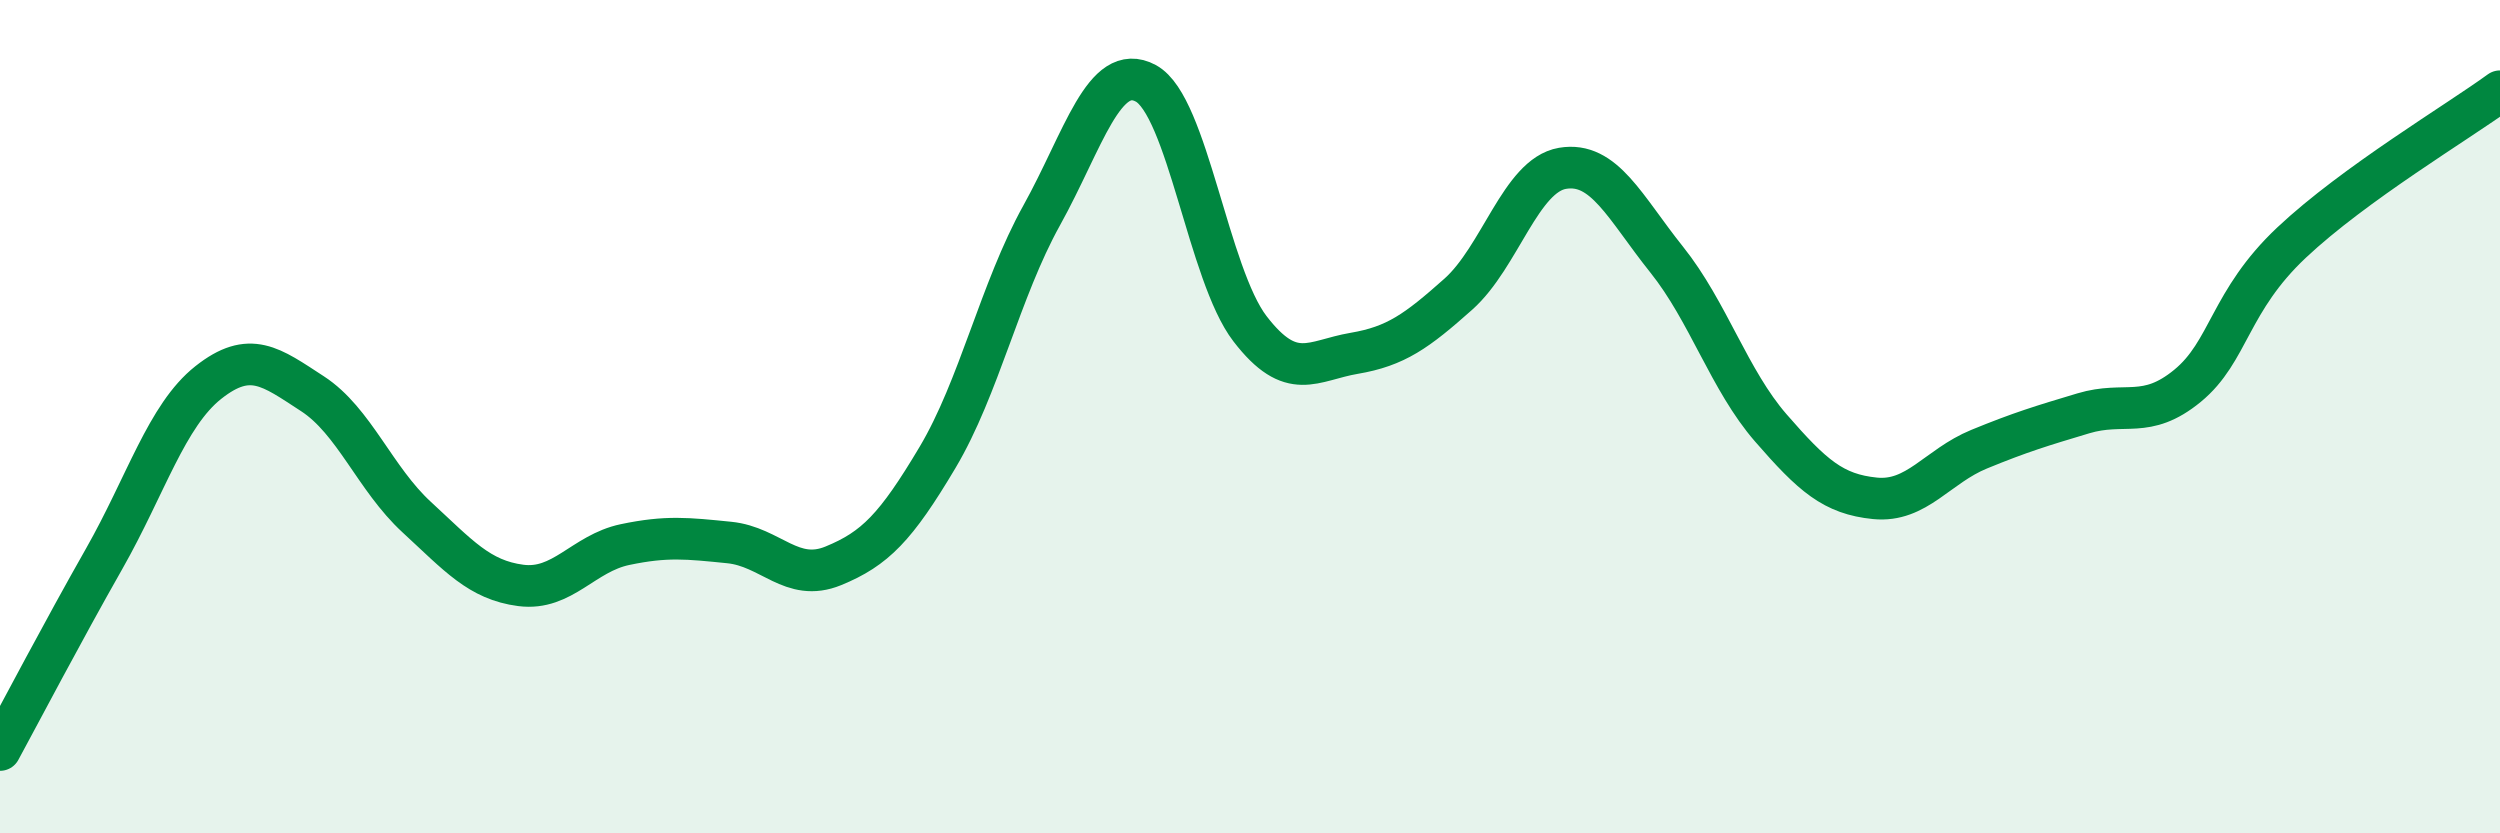
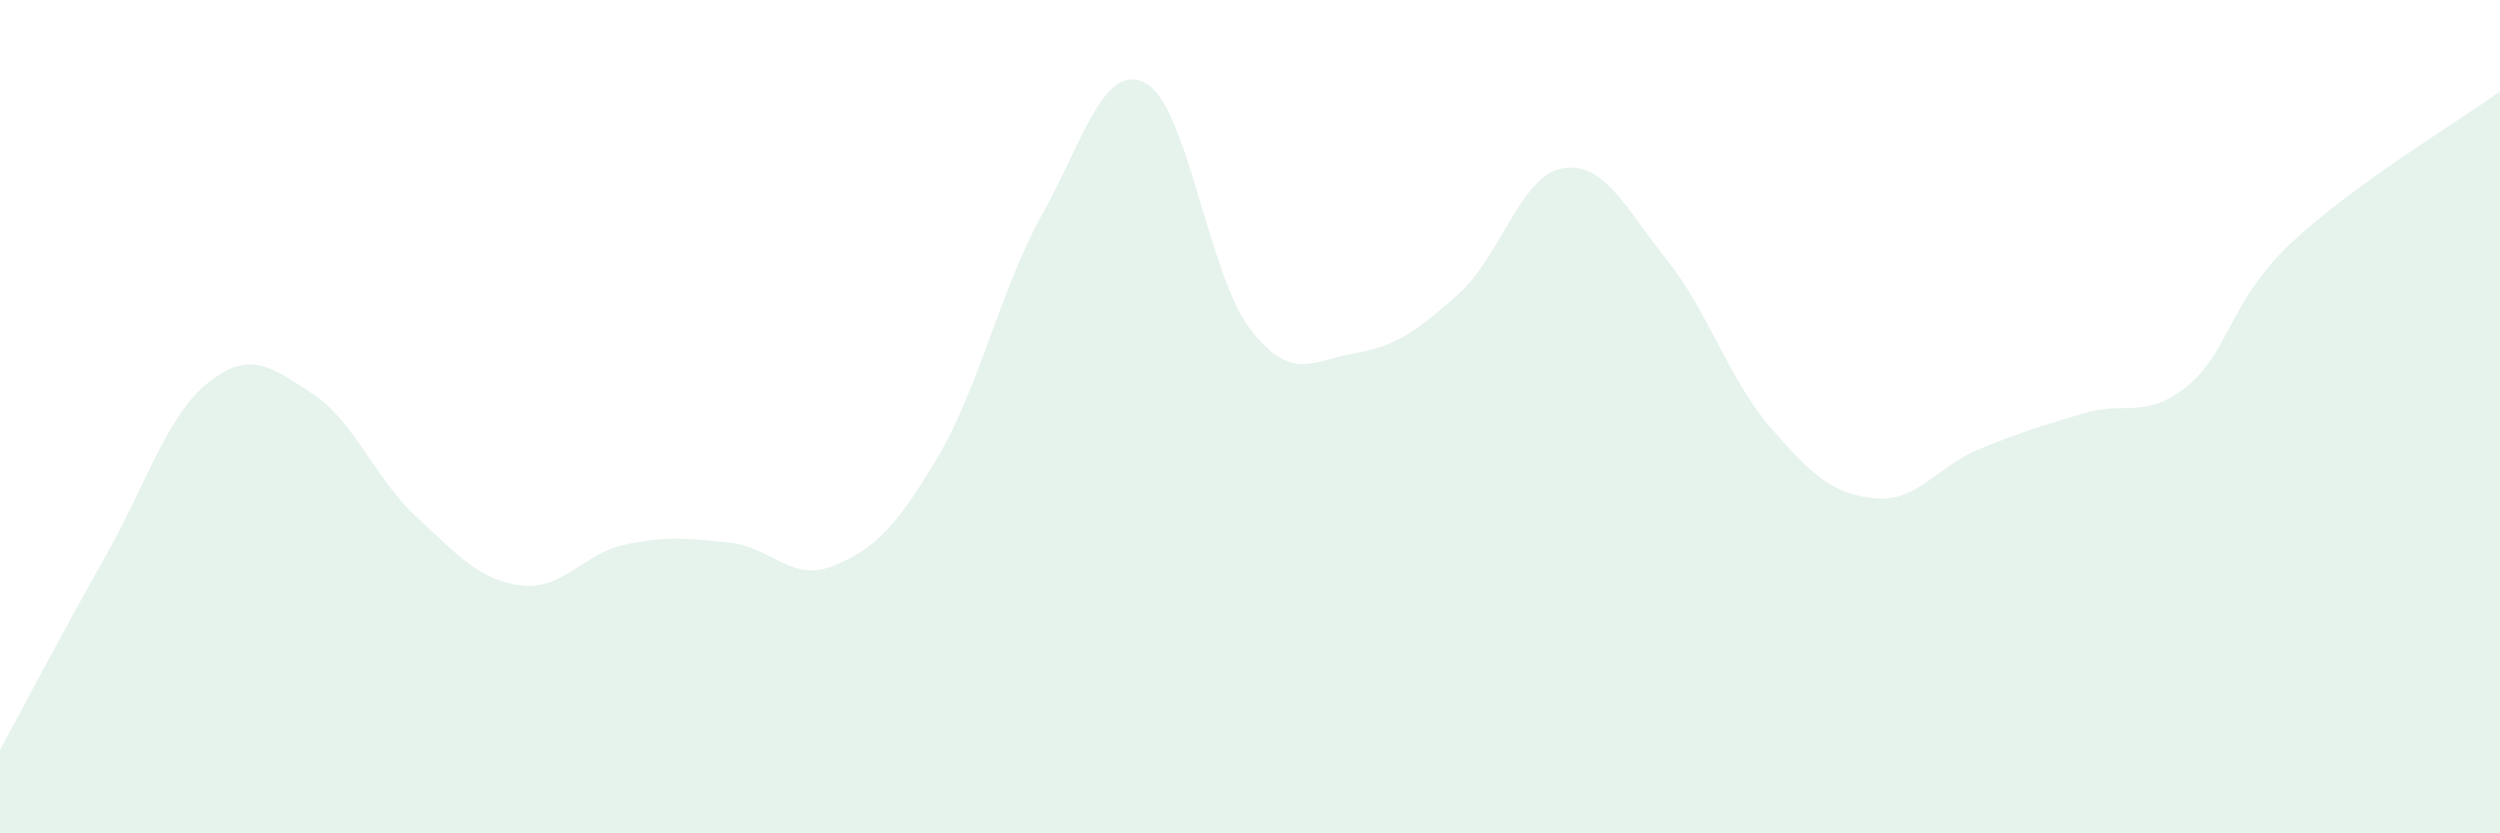
<svg xmlns="http://www.w3.org/2000/svg" width="60" height="20" viewBox="0 0 60 20">
  <path d="M 0,18 C 0.5,17.08 1.5,15.17 2.5,13.41 C 3.5,11.65 4,9.97 5,9.18 C 6,8.39 6.5,8.8 7.5,9.45 C 8.5,10.1 9,11.49 10,12.41 C 11,13.33 11.5,13.92 12.5,14.05 C 13.5,14.18 14,13.28 15,13.07 C 16,12.86 16.5,12.92 17.5,13.02 C 18.5,13.12 19,13.99 20,13.58 C 21,13.17 21.5,12.66 22.5,10.98 C 23.5,9.3 24,6.97 25,5.17 C 26,3.37 26.5,1.46 27.5,2 C 28.5,2.54 29,6.59 30,7.89 C 31,9.19 31.5,8.65 32.5,8.48 C 33.5,8.31 34,7.95 35,7.06 C 36,6.17 36.5,4.21 37.5,4.04 C 38.5,3.87 39,4.98 40,6.23 C 41,7.48 41.5,9.12 42.5,10.27 C 43.5,11.42 44,11.86 45,11.96 C 46,12.06 46.5,11.19 47.5,10.78 C 48.5,10.37 49,10.22 50,9.92 C 51,9.62 51.5,10.08 52.5,9.26 C 53.5,8.44 53.5,7.23 55,5.82 C 56.5,4.41 59,2.92 60,2.19L60 20L0 20Z" fill="#008740" opacity="0.1" stroke-linecap="round" stroke-linejoin="round" />
-   <path d="M 0,18 C 0.5,17.08 1.5,15.17 2.5,13.41 C 3.5,11.65 4,9.97 5,9.18 C 6,8.39 6.5,8.8 7.5,9.45 C 8.5,10.1 9,11.49 10,12.41 C 11,13.33 11.5,13.92 12.5,14.05 C 13.5,14.18 14,13.28 15,13.07 C 16,12.86 16.5,12.92 17.5,13.02 C 18.5,13.12 19,13.99 20,13.58 C 21,13.17 21.5,12.66 22.5,10.98 C 23.5,9.3 24,6.97 25,5.17 C 26,3.37 26.5,1.46 27.5,2 C 28.5,2.54 29,6.59 30,7.89 C 31,9.19 31.5,8.65 32.5,8.48 C 33.5,8.31 34,7.95 35,7.06 C 36,6.17 36.5,4.21 37.5,4.04 C 38.5,3.87 39,4.98 40,6.23 C 41,7.48 41.5,9.12 42.5,10.27 C 43.5,11.42 44,11.86 45,11.96 C 46,12.06 46.5,11.19 47.5,10.78 C 48.5,10.37 49,10.22 50,9.92 C 51,9.62 51.5,10.08 52.5,9.26 C 53.5,8.44 53.5,7.23 55,5.82 C 56.5,4.41 59,2.92 60,2.19" stroke="#008740" stroke-width="1" fill="none" stroke-linecap="round" stroke-linejoin="round" />
</svg>